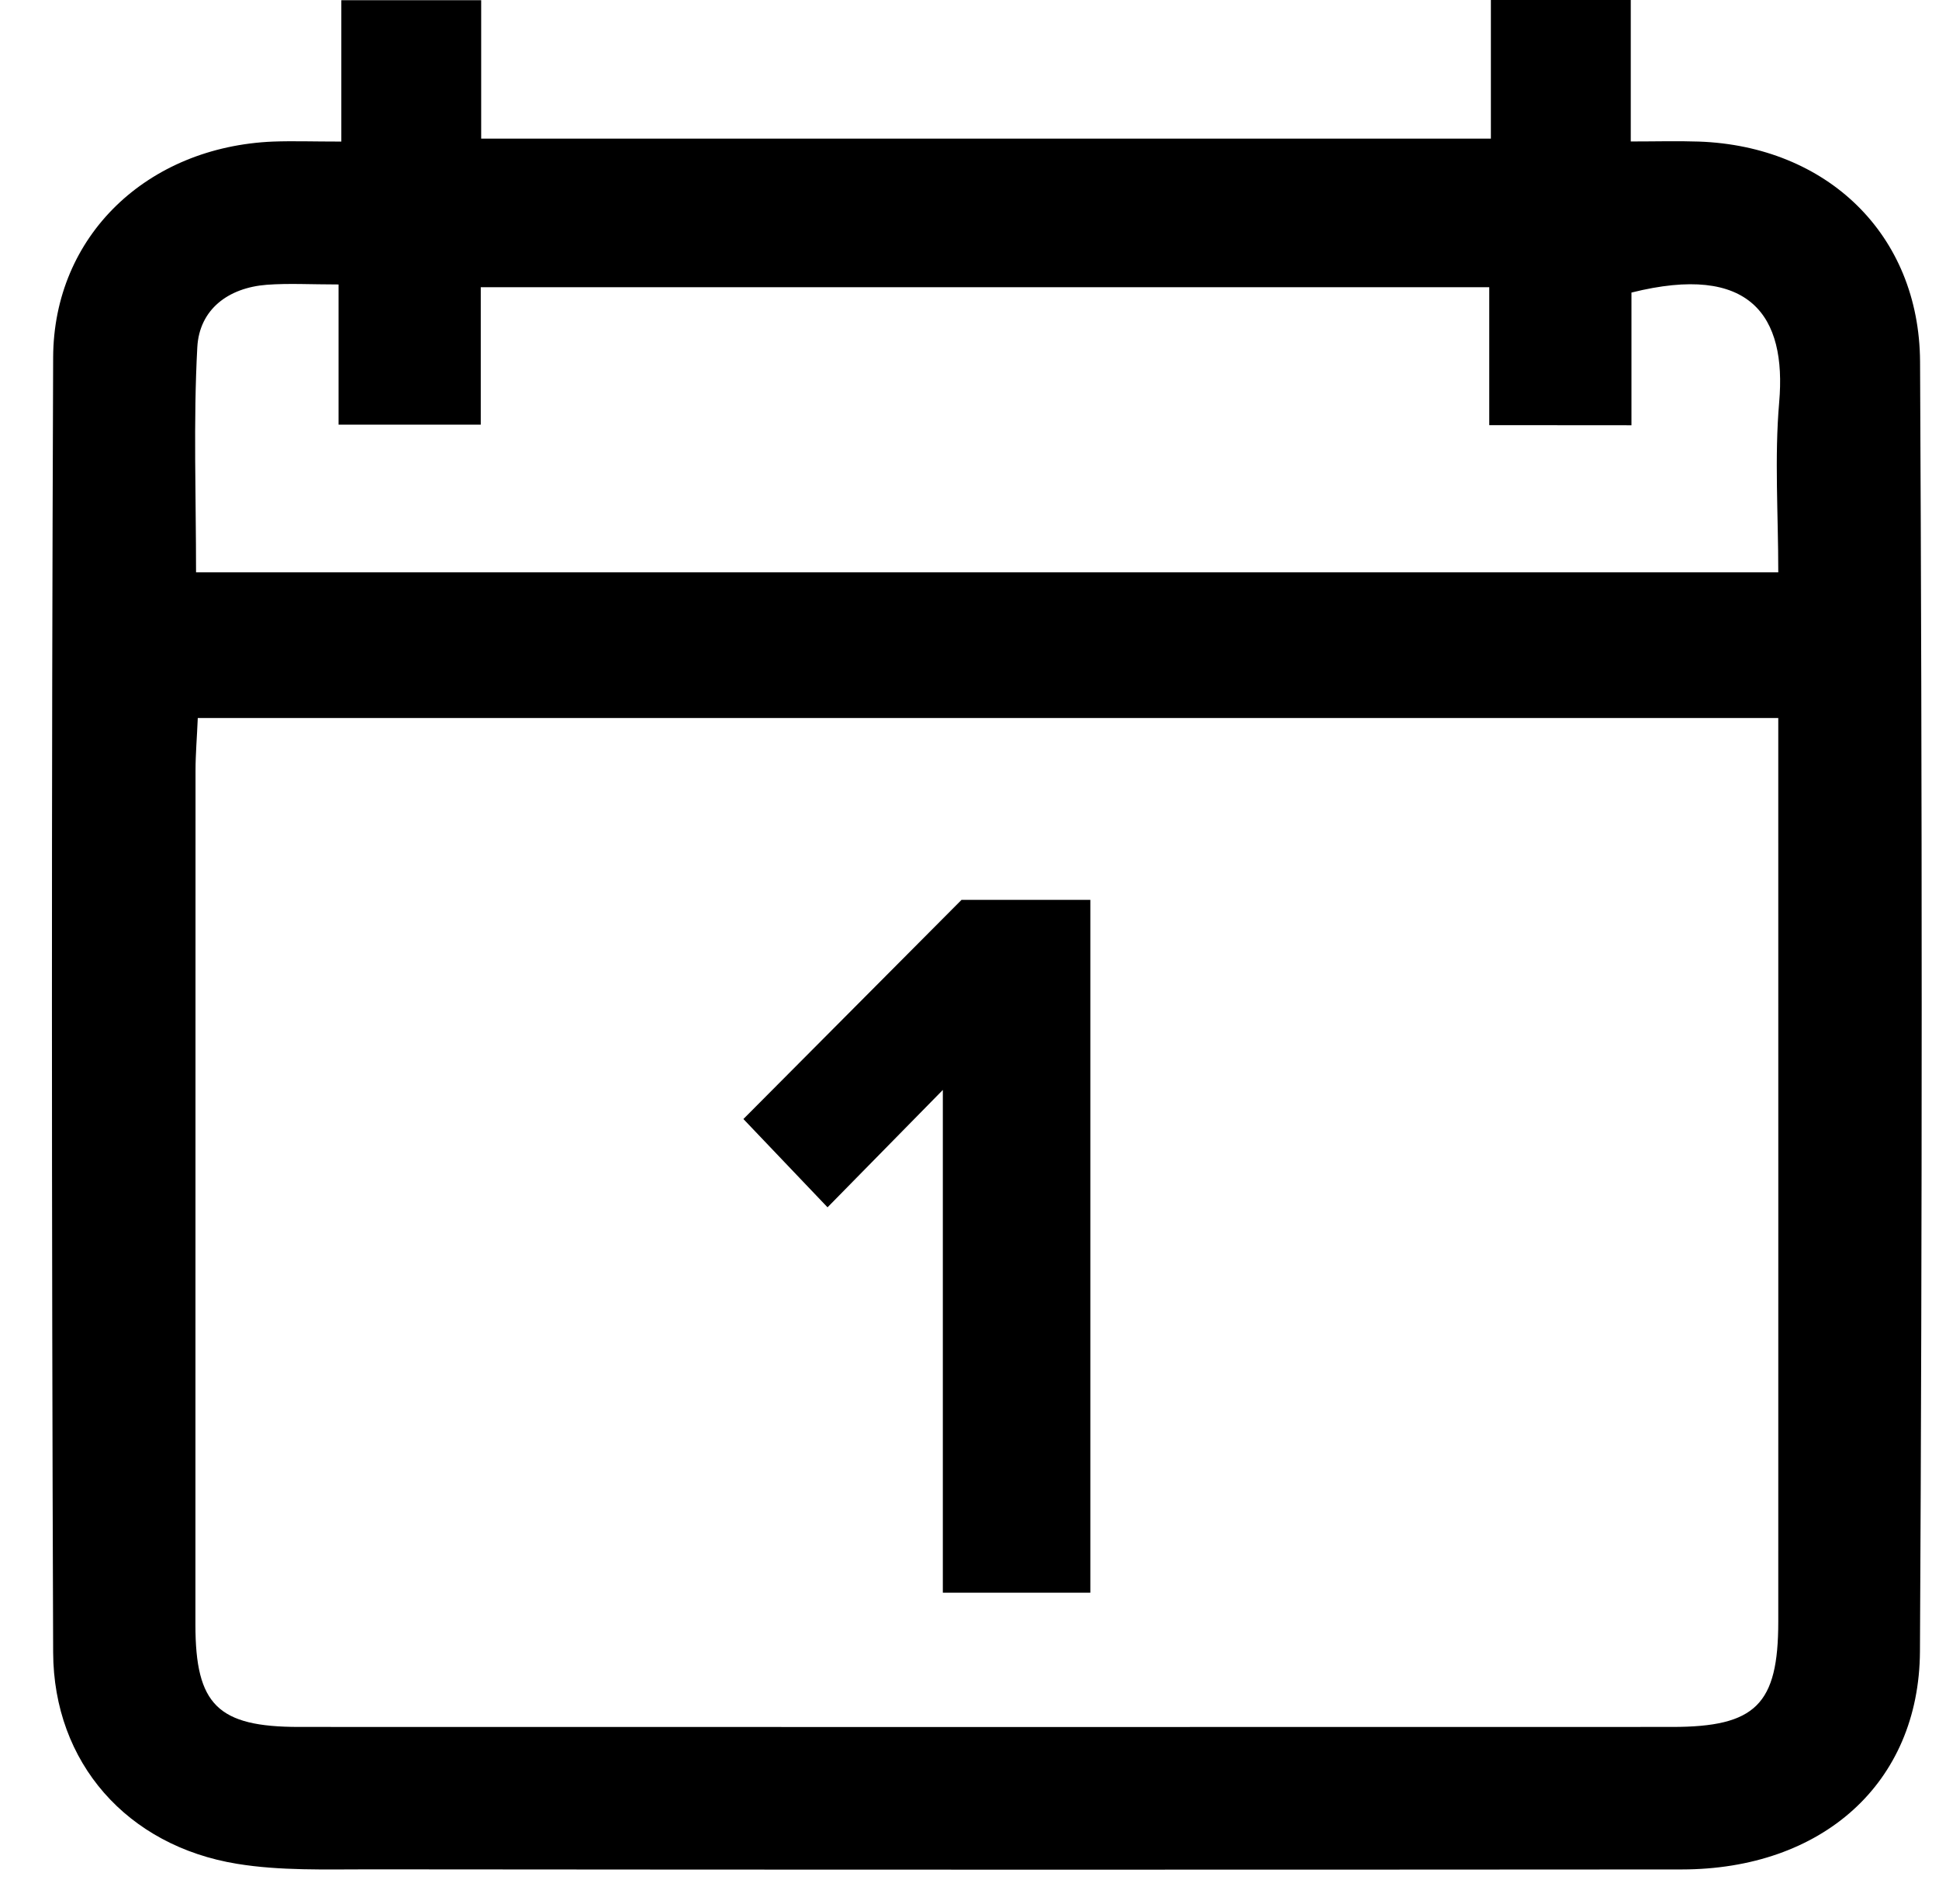
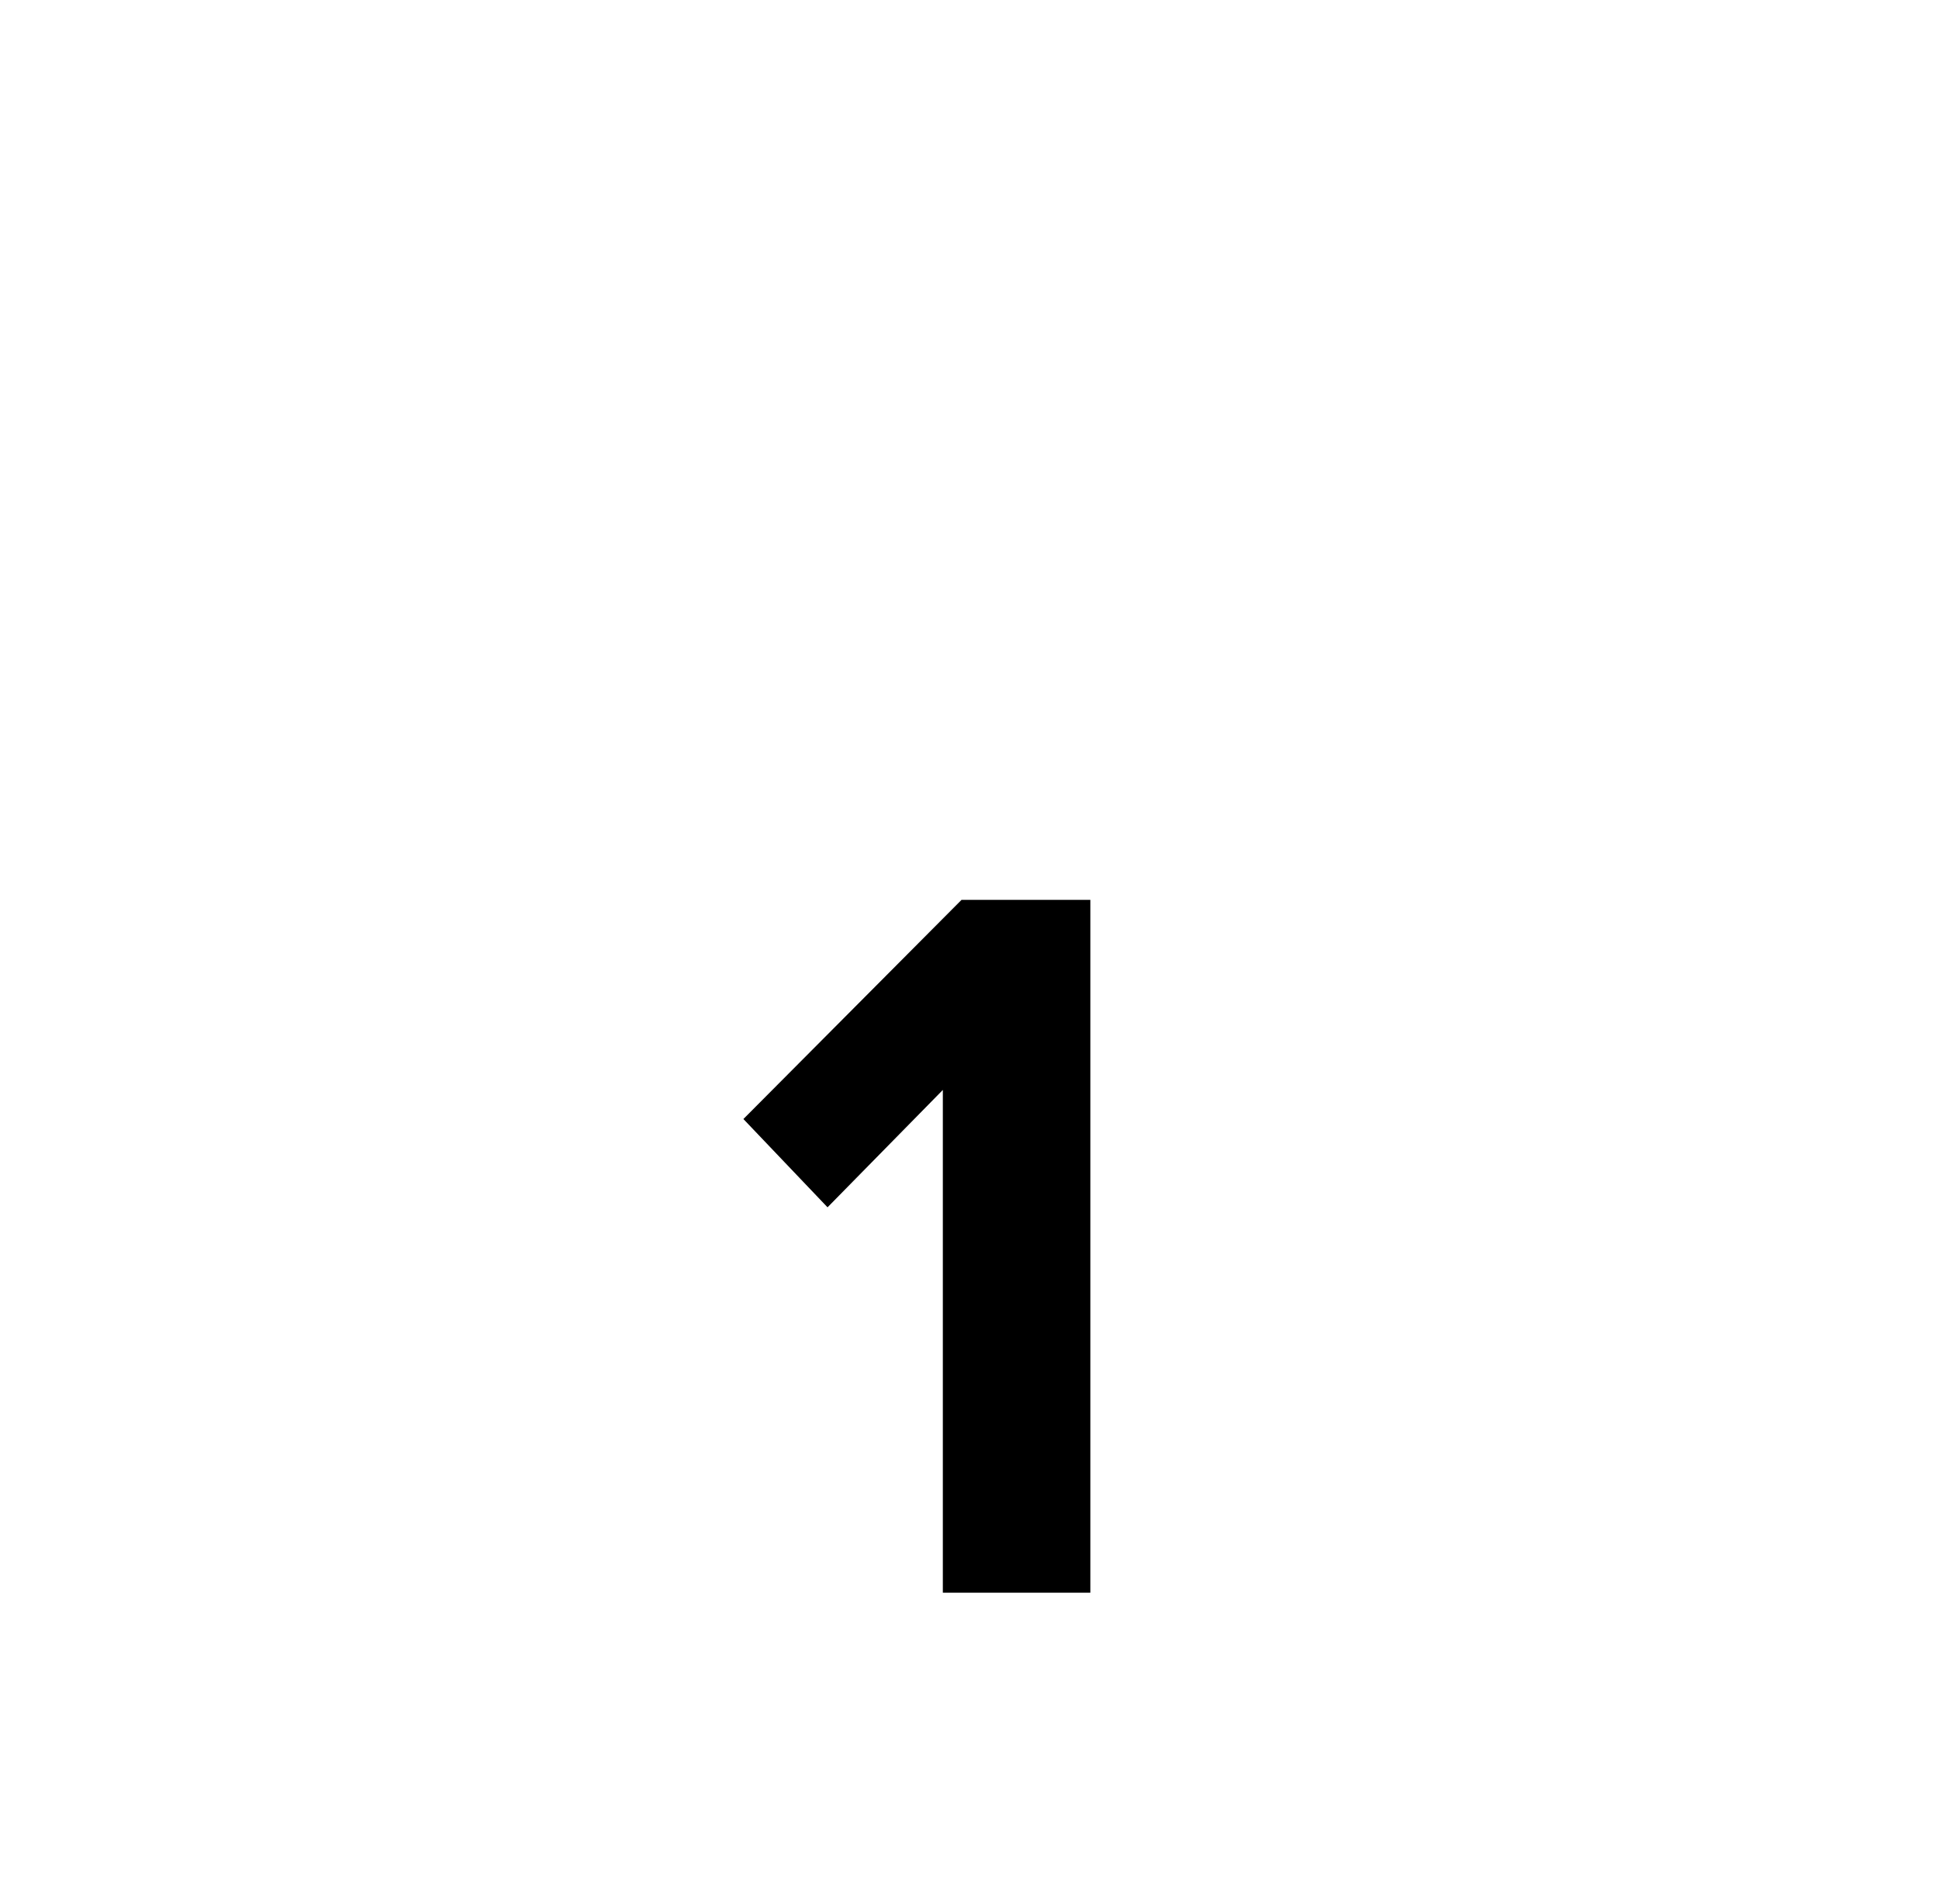
<svg xmlns="http://www.w3.org/2000/svg" width="56px" height="55px" viewBox="0 0 56 55" version="1.1">
  <title>Group 16</title>
  <g id="Page-1" stroke="none" stroke-width="1" fill="none" fill-rule="evenodd">
    <g id="Aš---info---VYHLEDÁVÁNÍ" transform="translate(-656, -1228)" fill="#000000" fill-rule="nonzero">
      <g id="Group-16" transform="translate(656.774, 1228)">
        <g id="Shape-2">
-           <path d="M9.084,4.089 C9.084,2.617 9.084,1.351 9.084,0.006 C10.456,0.006 11.71,0.006 13.123,0.006 C13.123,1.322 13.123,2.625 13.123,4.003 C22.897,4.003 32.51,4.003 42.284,4.003 C42.284,2.679 42.284,1.378 42.284,0 C43.698,0 44.949,0 46.324,0 C46.324,1.319 46.324,2.584 46.324,4.086 C47.058,4.086 47.675,4.068 48.291,4.089 C51.977,4.219 54.658,6.756 54.679,10.446 C54.741,22.861 54.744,35.278 54.676,47.693 C54.655,51.522 51.835,53.991 47.796,53.994 C35.159,54.003 22.526,54.003 9.889,53.991 C8.615,53.991 7.319,54.035 6.071,53.831 C2.9,53.314 0.772,50.916 0.761,47.723 C0.716,35.258 0.713,22.793 0.761,10.327 C0.772,6.803 3.484,4.24 7.113,4.089 C7.691,4.068 8.275,4.089 9.084,4.089 Z M4.938,20.738 C4.915,21.296 4.873,21.775 4.873,22.254 C4.87,30.48 4.87,38.702 4.87,46.927 C4.87,49.239 5.517,49.878 7.862,49.878 C21.08,49.881 34.301,49.881 47.518,49.878 C49.932,49.878 50.584,49.231 50.584,46.836 C50.587,38.661 50.584,30.486 50.584,22.311 C50.584,21.793 50.584,21.273 50.584,20.738 C35.254,20.738 20.142,20.738 4.938,20.738 Z M42.237,12.279 C42.237,10.845 42.237,9.585 42.237,8.296 C32.501,8.296 22.892,8.296 13.111,8.296 C13.111,9.677 13.111,10.978 13.111,12.264 C11.683,12.264 10.429,12.264 9.004,12.264 C9.004,10.877 9.004,9.579 9.004,8.216 C8.199,8.216 7.561,8.178 6.93,8.225 C5.818,8.311 4.983,8.935 4.924,10.032 C4.809,12.178 4.888,14.337 4.888,16.53 C20.171,16.53 35.292,16.53 50.584,16.53 C50.584,14.842 50.472,13.222 50.61,11.622 C50.829,9.118 49.776,7.593 46.344,8.45 C46.344,9.68 46.344,10.945 46.344,12.282 C44.972,12.279 43.721,12.279 42.237,12.279 Z" id="Shape" />
-         </g>
+           </g>
        <polygon id="1" points="30.716 46 30.716 25.99 26.996 25.99 20.696 32.32 23.126 34.87 26.456 31.48 26.456 46" />
      </g>
    </g>
  </g>
</svg>